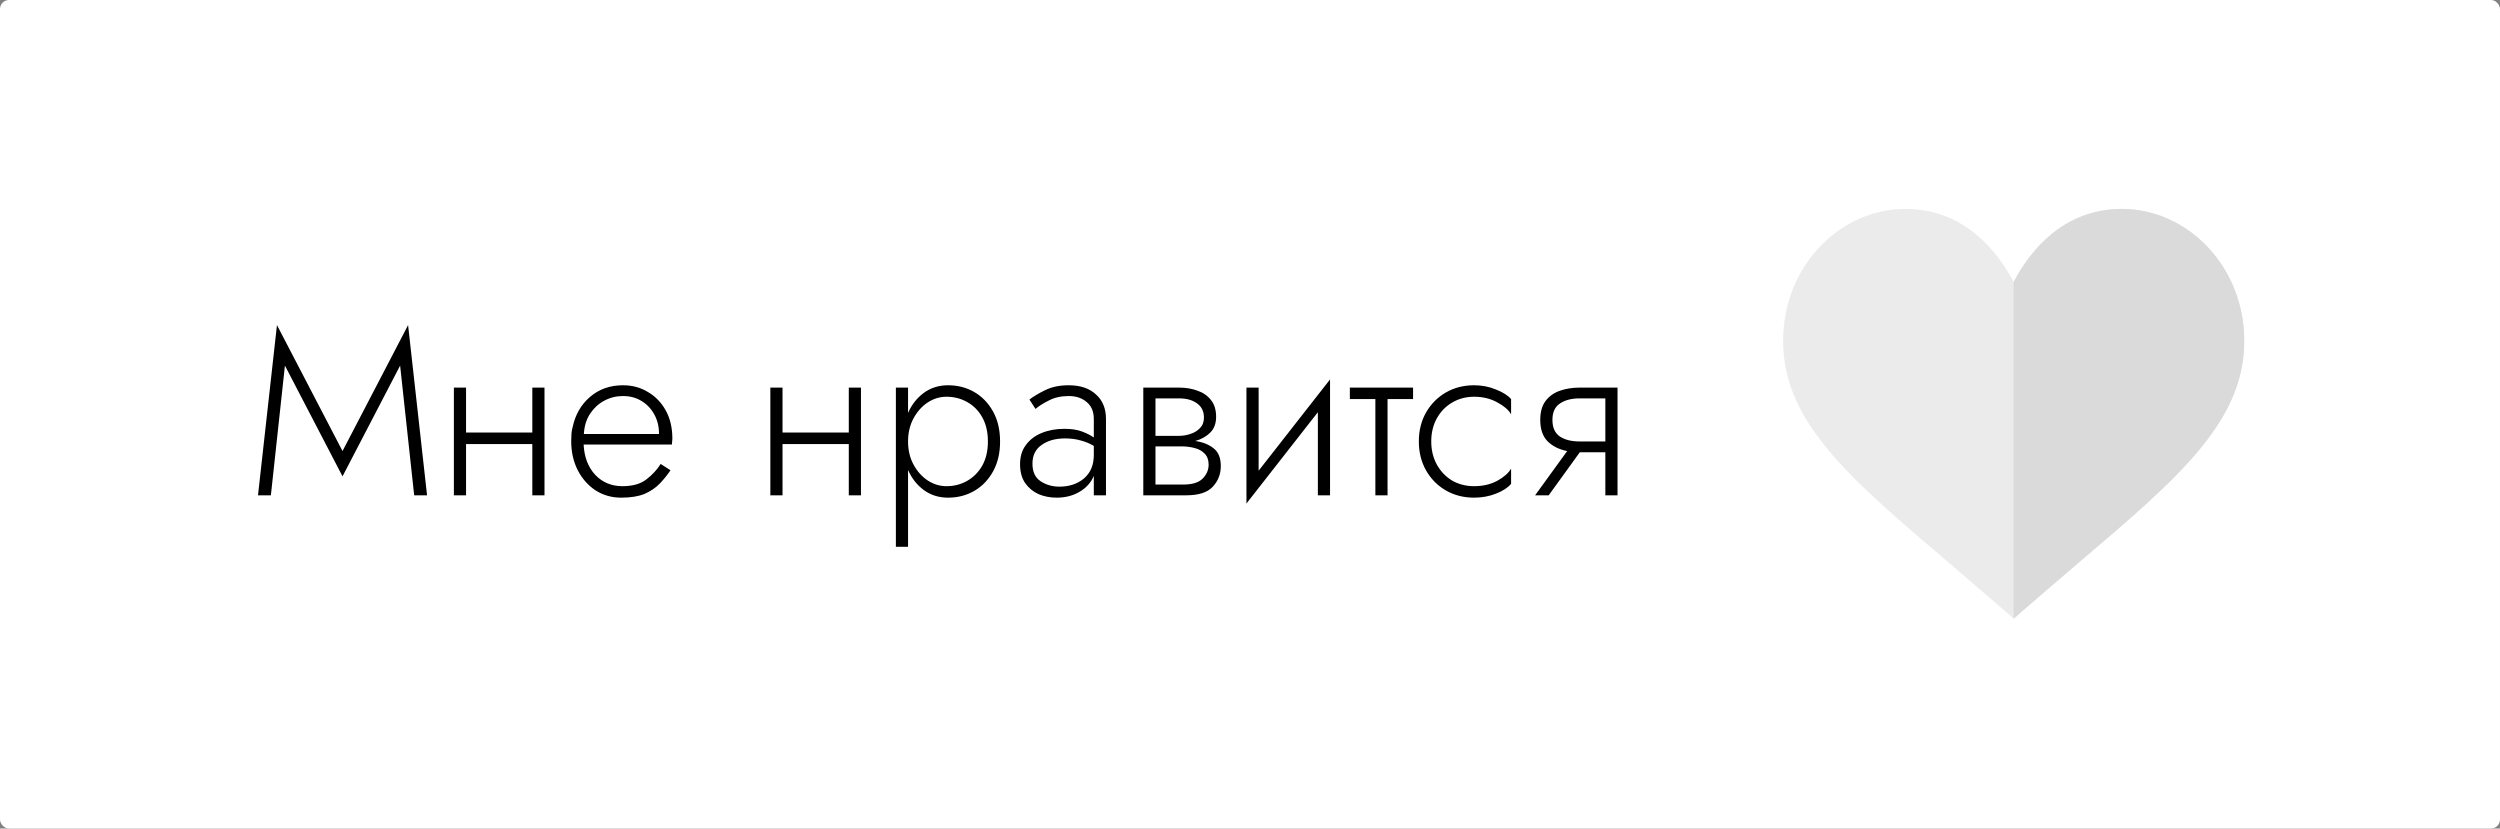
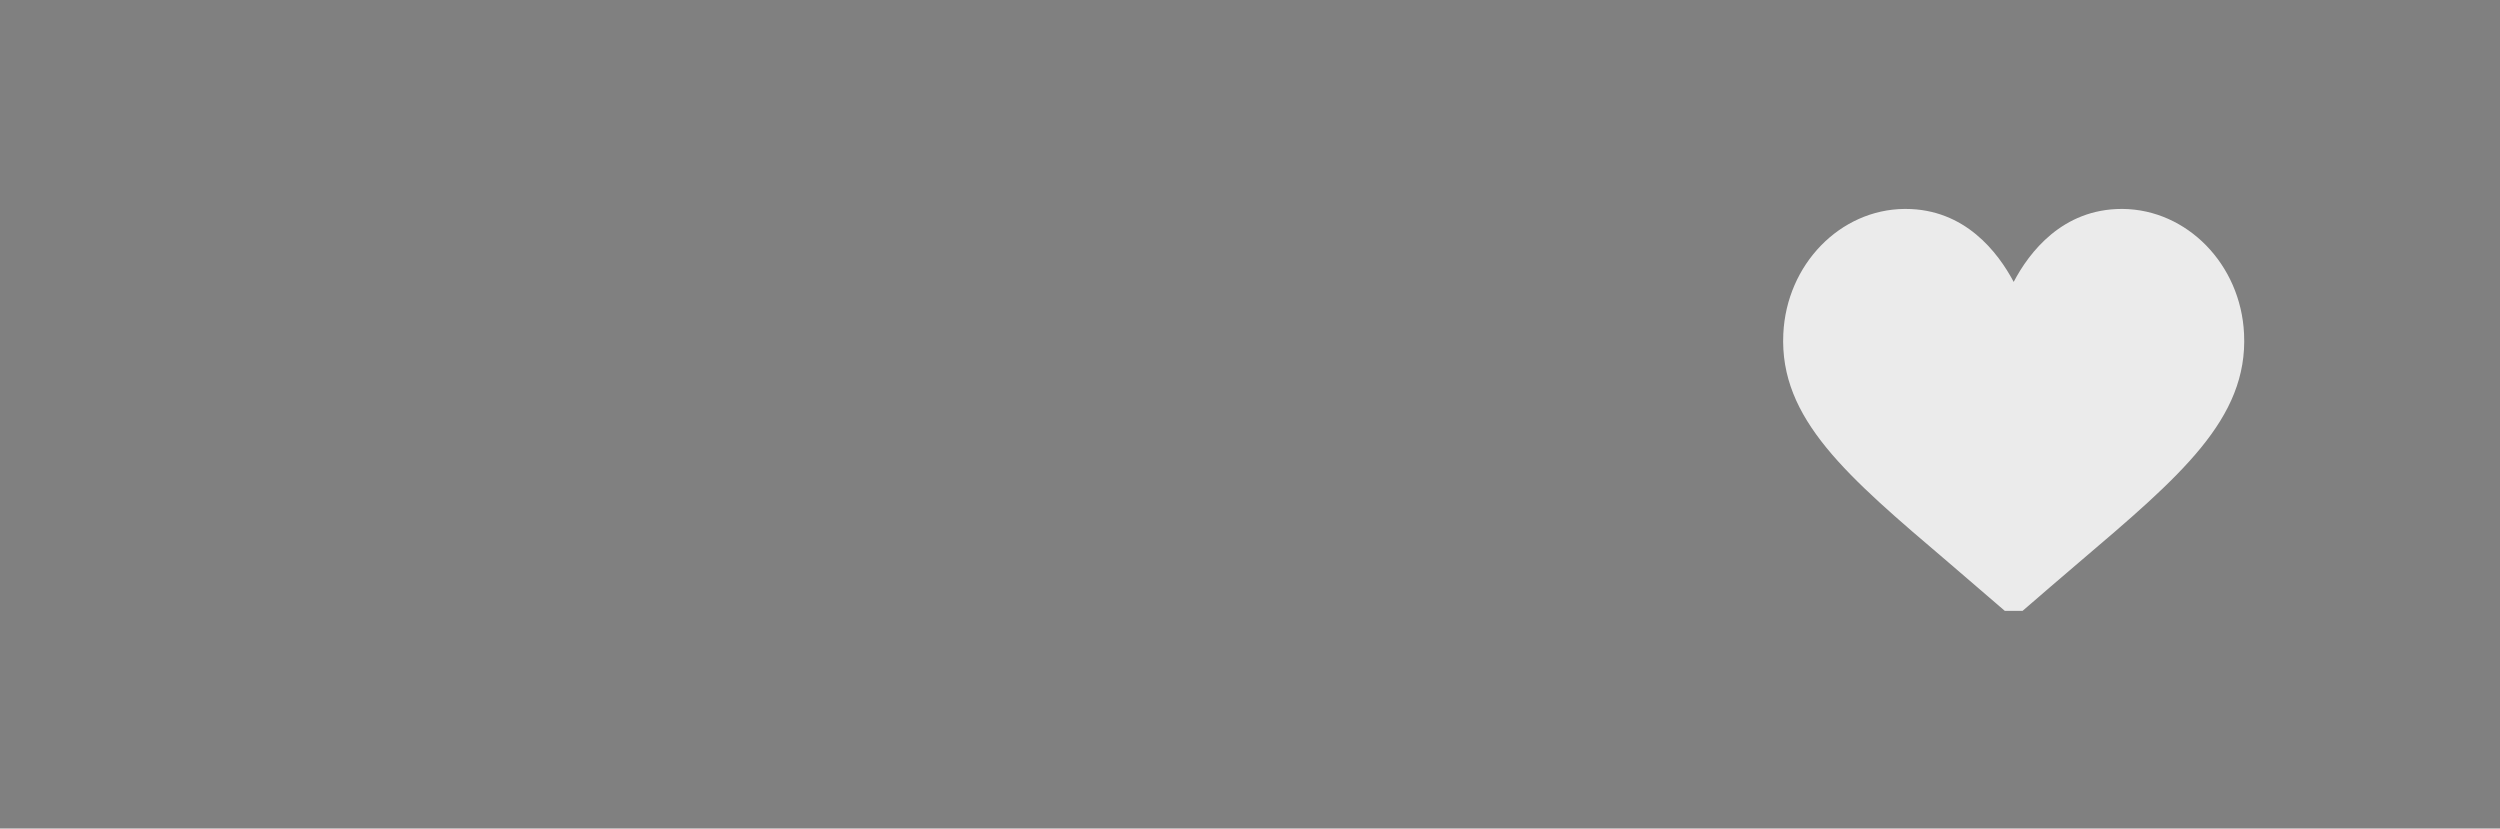
<svg xmlns="http://www.w3.org/2000/svg" width="1388" height="460" viewBox="0 0 1388 460" fill="none">
  <rect x="0" y="0" width="1388" height="460" fill="#808080" stroke="none" />
-   <rect width="1388" height="460" rx="5" fill="white" />
-   <path d="M158.19 202.98L150.39 275H143.24L153.77 180.49L190.17 250.43L226.57 180.49L237.1 275H229.95L222.15 202.98L190.17 264.47L158.19 202.98ZM251.994 215.2H258.754V240.16H295.544V215.2H302.304V275H295.544V246.53H258.754V275H251.994V215.2ZM372.258 261.09C370.525 263.69 368.532 266.16 366.278 268.5C364.025 270.84 361.208 272.747 357.828 274.22C354.448 275.607 350.115 276.3 344.828 276.3C339.628 276.3 334.905 274.957 330.658 272.27C326.498 269.497 323.205 265.77 320.778 261.09C318.352 256.323 317.138 250.95 317.138 244.97C317.138 243.583 317.182 242.24 317.268 240.94C317.355 239.64 317.572 238.383 317.918 237.17C319.392 230.237 322.598 224.647 327.538 220.4C332.565 216.067 338.675 213.9 345.868 213.9C351.068 213.9 355.705 215.157 359.778 217.67C363.938 220.097 367.232 223.52 369.658 227.94C372.085 232.36 373.298 237.56 373.298 243.54C373.298 244.06 373.255 244.623 373.168 245.23C373.168 245.75 373.125 246.27 373.038 246.79H324.028C324.375 253.81 326.542 259.443 330.528 263.69C334.515 267.85 339.542 269.93 345.608 269.93C351.242 269.93 355.662 268.673 358.868 266.16C362.162 263.647 364.805 260.787 366.798 257.58L372.258 261.09ZM345.868 219.88C342.142 219.88 338.675 220.747 335.468 222.48C332.348 224.127 329.748 226.51 327.668 229.63C325.588 232.75 324.418 236.52 324.158 240.94H365.888C365.888 236.867 365.022 233.27 363.288 230.15C361.555 226.943 359.172 224.43 356.138 222.61C353.192 220.79 349.768 219.88 345.868 219.88ZM427.697 215.2H434.457V240.16H471.247V215.2H478.007V275H471.247V246.53H434.457V275H427.697V215.2ZM504.151 303.6H497.391V215.2H504.151V229.24C506.231 224.56 509.178 220.833 512.991 218.06C516.805 215.287 521.268 213.9 526.381 213.9C531.755 213.9 536.608 215.157 540.941 217.67C545.275 220.183 548.741 223.78 551.341 228.46C553.941 233.14 555.241 238.687 555.241 245.1C555.241 251.513 553.941 257.06 551.341 261.74C548.741 266.42 545.275 270.017 540.941 272.53C536.608 275.043 531.755 276.3 526.381 276.3C521.268 276.3 516.805 274.913 512.991 272.14C509.178 269.367 506.231 265.64 504.151 260.96V303.6ZM548.481 245.1C548.481 239.9 547.441 235.437 545.361 231.71C543.281 227.983 540.508 225.167 537.041 223.26C533.575 221.267 529.718 220.27 525.471 220.27C521.745 220.27 518.235 221.353 514.941 223.52C511.735 225.687 509.135 228.633 507.141 232.36C505.148 236.087 504.151 240.333 504.151 245.1C504.151 249.867 505.148 254.113 507.141 257.84C509.135 261.567 511.735 264.513 514.941 266.68C518.235 268.847 521.745 269.93 525.471 269.93C529.718 269.93 533.575 268.933 537.041 266.94C540.508 264.947 543.281 262.13 545.361 258.49C547.441 254.763 548.481 250.3 548.481 245.1ZM574.912 227.03L571.532 221.83C573.785 220.097 576.689 218.363 580.242 216.63C583.882 214.81 588.259 213.9 593.372 213.9C599.785 213.9 604.812 215.59 608.452 218.97C612.179 222.263 614.042 226.813 614.042 232.62V275H607.282V264.21C605.722 267.937 603.079 270.883 599.352 273.05C595.712 275.217 591.465 276.3 586.612 276.3C583.059 276.3 579.722 275.65 576.602 274.35C573.569 272.963 571.099 270.927 569.192 268.24C567.285 265.467 566.332 261.957 566.332 257.71C566.332 253.463 567.415 249.91 569.582 247.05C571.749 244.103 574.652 241.893 578.292 240.42C582.019 238.86 586.265 238.08 591.032 238.08C594.932 238.08 598.225 238.6 600.912 239.64C603.599 240.68 605.722 241.763 607.282 242.89V232.62C607.282 228.547 605.982 225.427 603.382 223.26C600.782 221.007 597.445 219.88 593.372 219.88C589.125 219.88 585.442 220.703 582.322 222.35C579.202 223.91 576.732 225.47 574.912 227.03ZM573.222 257.45C573.222 261.957 574.739 265.207 577.772 267.2C580.805 269.193 584.272 270.19 588.172 270.19C593.632 270.19 598.182 268.673 601.822 265.64C605.462 262.52 607.282 258.187 607.282 252.64V247.57C605.115 246.27 602.732 245.273 600.132 244.58C597.532 243.8 594.585 243.41 591.292 243.41C586.005 243.41 581.672 244.623 578.292 247.05C574.912 249.39 573.222 252.857 573.222 257.45ZM634.758 215.2H654.648C658.374 215.2 661.754 215.763 664.788 216.89C667.908 217.93 670.421 219.663 672.328 222.09C674.234 224.43 675.188 227.55 675.188 231.45C675.188 235.09 674.104 237.993 671.938 240.16C669.771 242.327 666.998 243.887 663.618 244.84C667.778 245.447 671.158 246.79 673.758 248.87C676.444 250.95 677.788 254.243 677.788 258.75C677.788 263.257 676.271 267.113 673.238 270.32C670.291 273.44 665.394 275 658.548 275H634.758V215.2ZM654.648 221.18H641.518V241.98H654.648C656.728 241.98 658.808 241.633 660.888 240.94C663.054 240.247 664.831 239.163 666.218 237.69C667.691 236.217 668.428 234.267 668.428 231.84C668.428 228.373 667.128 225.73 664.528 223.91C662.014 222.09 658.721 221.18 654.648 221.18ZM655.948 247.83H641.518V269.02H656.988C661.928 269.02 665.481 267.937 667.648 265.77C669.901 263.517 671.028 260.917 671.028 257.97C671.028 255.37 670.291 253.333 668.818 251.86C667.431 250.387 665.568 249.347 663.228 248.74C660.974 248.133 658.548 247.83 655.948 247.83ZM698.789 215.2V261.35L738.439 210.65V275H731.679V228.85L692.029 279.55V215.2H698.789ZM749.437 215.2H784.537V221.57H770.367V275H763.607V221.57H749.437V215.2ZM794.628 245.1C794.628 249.867 795.668 254.157 797.748 257.97C799.828 261.697 802.645 264.643 806.198 266.81C809.838 268.89 813.912 269.93 818.418 269.93C823.272 269.93 827.562 268.933 831.288 266.94C835.015 264.86 837.572 262.607 838.958 260.18V268.63C837.138 270.797 834.322 272.617 830.508 274.09C826.782 275.563 822.752 276.3 818.418 276.3C812.612 276.3 807.368 274.957 802.688 272.27C798.095 269.583 794.455 265.9 791.768 261.22C789.082 256.453 787.738 251.08 787.738 245.1C787.738 239.033 789.082 233.66 791.768 228.98C794.455 224.3 798.095 220.617 802.688 217.93C807.368 215.243 812.612 213.9 818.418 213.9C822.752 213.9 826.782 214.68 830.508 216.24C834.322 217.713 837.138 219.49 838.958 221.57V230.02C837.572 227.593 835.015 225.383 831.288 223.39C827.562 221.31 823.272 220.27 818.418 220.27C813.912 220.27 809.838 221.353 806.198 223.52C802.645 225.6 799.828 228.503 797.748 232.23C795.668 235.957 794.628 240.247 794.628 245.1ZM859.828 275H852.288L870.098 250.43C865.678 249.563 862.082 247.787 859.308 245.1C856.535 242.327 855.148 238.34 855.148 233.14C855.148 228.807 856.102 225.34 858.008 222.74C859.915 220.14 862.515 218.233 865.808 217.02C869.188 215.807 872.915 215.2 876.988 215.2H898.048V275H891.288V251.08H877.118L859.828 275ZM876.988 245.1H891.288V221.18H876.988C872.482 221.18 868.842 222.133 866.068 224.04C863.295 225.86 861.908 228.893 861.908 233.14C861.908 237.387 863.295 240.463 866.068 242.37C868.842 244.19 872.482 245.1 876.988 245.1Z" fill="black" />
-   <path d="M1178.48 116H1178.03C1145.01 116 1126.55 140.16 1118 156.516C1109.3 140.159 1090.99 116 1057.98 116H1057.38C1021.66 116.3 991.896 146.762 990.096 185.328C987.844 232.597 1025.56 264.41 1081.99 312.43C1091.74 320.833 1102.1 329.687 1113.05 339.141L1118 343.493L1122.95 339.141C1133.76 329.687 1144.26 320.833 1154.02 312.43C1210.44 264.41 1248.16 232.597 1245.9 185.328C1244.1 146.762 1214.19 116.3 1178.48 116Z" fill="#EBEBEB" />
-   <path d="M1245.9 185.328C1248.15 232.597 1210.44 264.41 1154.02 312.43C1144.26 320.833 1133.76 329.687 1122.95 339.141L1118 343.493V156.516C1126.55 140.159 1145.01 116 1178.02 116H1178.47C1214.19 116.3 1244.1 146.762 1245.9 185.328Z" fill="#DADADA" />
+   <path d="M1178.48 116H1178.03C1145.01 116 1126.55 140.16 1118 156.516C1109.3 140.159 1090.99 116 1057.98 116H1057.38C1021.66 116.3 991.896 146.762 990.096 185.328C987.844 232.597 1025.56 264.41 1081.99 312.43C1091.74 320.833 1102.1 329.687 1113.05 339.141L1122.95 339.141C1133.76 329.687 1144.26 320.833 1154.02 312.43C1210.44 264.41 1248.16 232.597 1245.9 185.328C1244.1 146.762 1214.19 116.3 1178.48 116Z" fill="#EBEBEB" />
</svg>